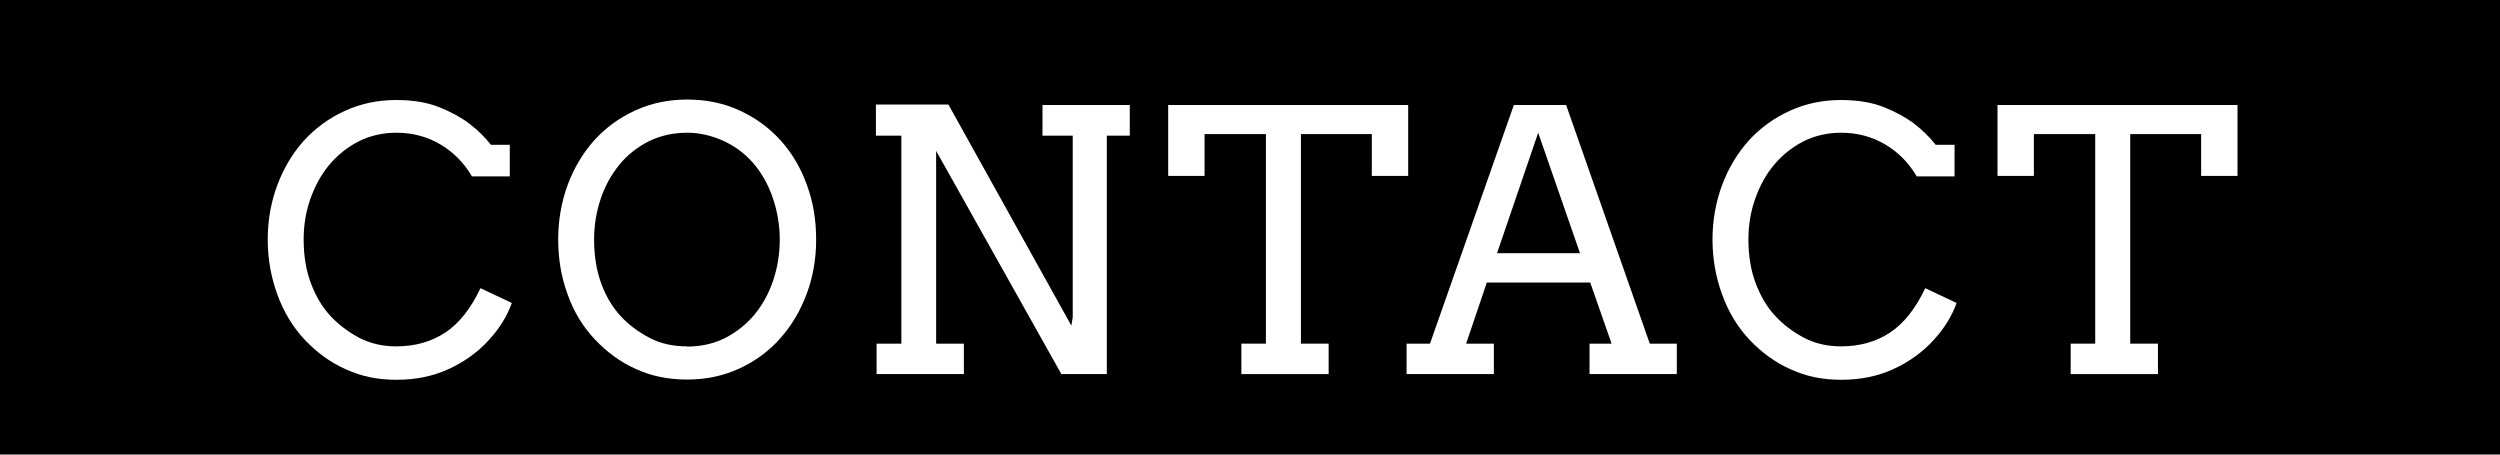
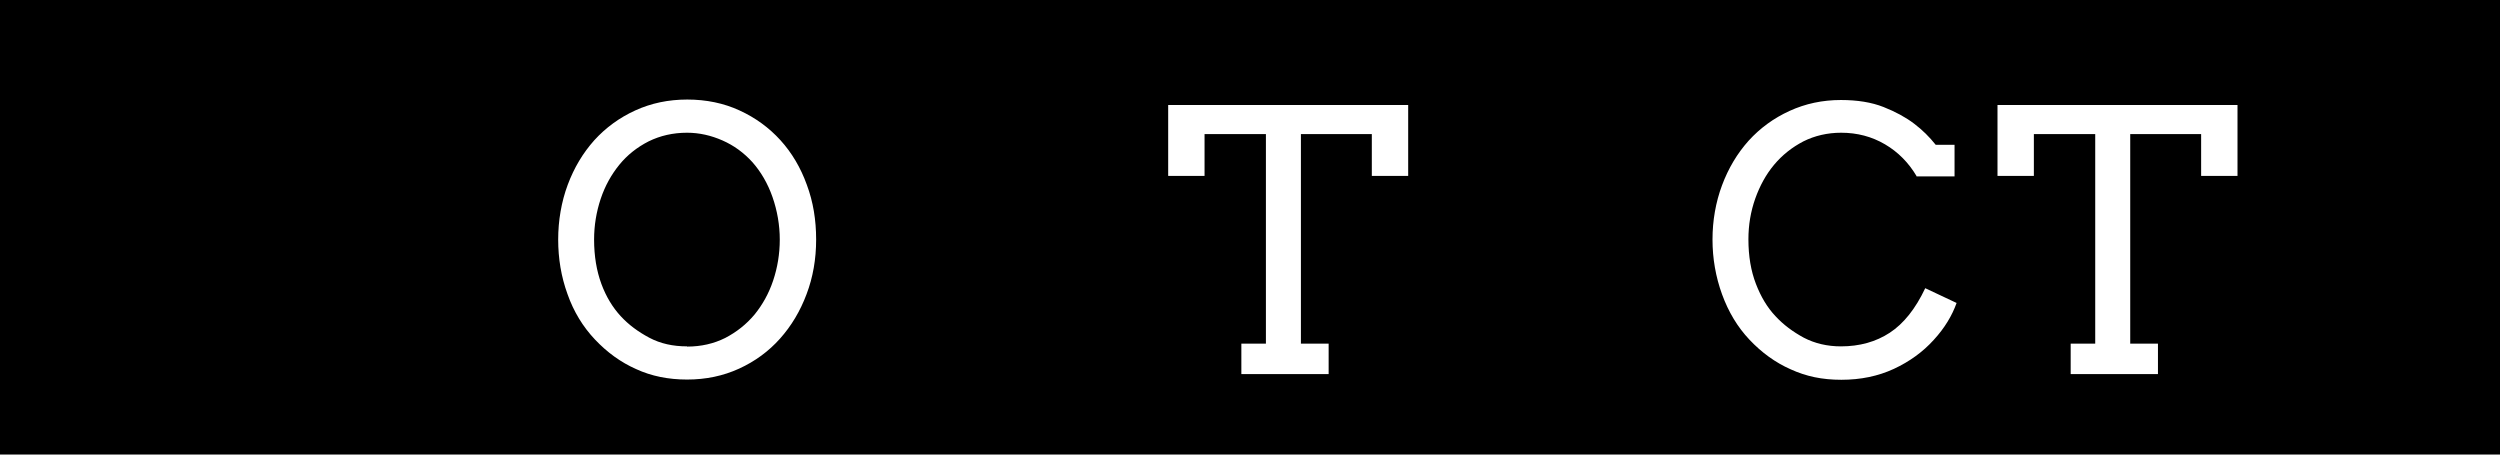
<svg xmlns="http://www.w3.org/2000/svg" id="_レイヤー_2" viewBox="0 0 110 20">
  <defs>
    <style>.cls-1{fill:#fff;}</style>
  </defs>
  <g id="_レイヤー_1-2">
    <rect width="110" height="20" />
-     <path class="cls-1" d="M20.76,7.75c-.35-.59-.81-1.06-1.39-1.4-.58-.34-1.22-.51-1.93-.51-.6,0-1.16.13-1.66.38-.5.26-.93.6-1.29,1.03-.36.43-.63.93-.83,1.49-.2.57-.3,1.16-.3,1.79,0,.74.11,1.39.33,1.96s.5,1.04.86,1.42c.35.38.77.69,1.25.95.48.25,1.03.38,1.63.38.82,0,1.54-.2,2.15-.6s1.13-1.05,1.56-1.96l1.38.65c-.2.56-.53,1.11-1.01,1.63-.47.52-1.06.95-1.75,1.27s-1.46.48-2.31.48-1.55-.15-2.23-.46c-.68-.3-1.28-.74-1.81-1.3-.53-.56-.93-1.23-1.21-2-.28-.77-.42-1.58-.42-2.41s.14-1.64.42-2.39c.28-.75.67-1.4,1.17-1.96.5-.55,1.1-.99,1.8-1.31s1.45-.48,2.26-.48c.72,0,1.35.1,1.88.31.53.21.97.45,1.34.73.37.28.68.59.95.93h.83v1.39h-1.68Z" />
    <path class="cls-1" d="M30.23,16.7c-.82,0-1.57-.15-2.24-.46-.68-.3-1.28-.74-1.81-1.3s-.94-1.23-1.21-2c-.28-.77-.41-1.57-.41-2.4s.14-1.66.42-2.41c.28-.75.67-1.4,1.17-1.96.5-.55,1.1-.99,1.8-1.31s1.46-.48,2.29-.48,1.61.16,2.3.48c.7.32,1.3.76,1.8,1.31s.89,1.21,1.16,1.96c.28.75.41,1.55.41,2.41s-.14,1.66-.42,2.4c-.28.75-.67,1.4-1.17,1.96-.5.56-1.1,1-1.8,1.32s-1.46.48-2.29.48ZM30.23,15.25c.62,0,1.18-.13,1.68-.38.5-.26.93-.6,1.29-1.03.35-.43.63-.93.82-1.5.19-.57.29-1.17.29-1.8s-.11-1.27-.32-1.87-.51-1.11-.88-1.53c-.38-.42-.82-.74-1.32-.96s-1.02-.34-1.56-.34c-.62,0-1.18.13-1.69.38-.51.26-.94.6-1.29,1.03-.35.43-.63.93-.82,1.5-.19.57-.29,1.17-.29,1.79,0,.73.11,1.38.32,1.95.21.57.5,1.04.85,1.42.35.38.77.69,1.26.95.49.26,1.04.38,1.66.38Z" />
-     <path class="cls-1" d="M45.87,4.62h3.84v1.35h-1.01v10.49h-2l-5.51-9.82v8.48h1.22v1.34h-3.84v-1.34h1.09V5.97h-1.12v-1.37h3.19l5.41,9.73.06-.38v-7.98h-1.33v-1.35Z" />
    <path class="cls-1" d="M54.61,15.12h1.09V5.9h-2.7v1.84h-1.6v-3.12h10.56v3.12h-1.6v-1.84h-3.12v9.22h1.22v1.34h-3.84v-1.34Z" />
-     <path class="cls-1" d="M69.93,15.12h.98l-.94-2.69h-4.55l-.91,2.69h1.22v1.34h-3.84v-1.34h1.03l3.69-10.5h2.3l3.68,10.5h1.19v1.34h-3.84v-1.34ZM65.86,11.14h3.66l-1.84-5.3-1.81,5.3Z" />
    <path class="cls-1" d="M84.33,7.75c-.35-.59-.81-1.06-1.39-1.4-.58-.34-1.22-.51-1.93-.51-.6,0-1.16.13-1.66.38-.5.26-.93.6-1.29,1.03-.36.43-.63.93-.83,1.49-.2.57-.3,1.16-.3,1.79,0,.74.11,1.39.33,1.96s.5,1.04.86,1.42c.35.38.77.69,1.25.95.48.25,1.03.38,1.63.38.82,0,1.54-.2,2.15-.6s1.13-1.05,1.56-1.96l1.38.65c-.2.56-.53,1.11-1.01,1.63-.47.52-1.06.95-1.75,1.27s-1.46.48-2.31.48-1.55-.15-2.23-.46c-.68-.3-1.28-.74-1.81-1.3-.53-.56-.93-1.23-1.21-2-.28-.77-.42-1.58-.42-2.41s.14-1.64.42-2.39c.28-.75.67-1.4,1.17-1.96.5-.55,1.1-.99,1.8-1.31s1.45-.48,2.26-.48c.72,0,1.35.1,1.88.31.53.21.97.45,1.34.73.37.28.68.59.95.93h.83v1.39h-1.68Z" />
    <path class="cls-1" d="M91.1,15.12h1.09V5.9h-2.7v1.84h-1.6v-3.12h10.56v3.12h-1.6v-1.84h-3.12v9.22h1.22v1.34h-3.84v-1.34Z" />
  </g>
</svg>